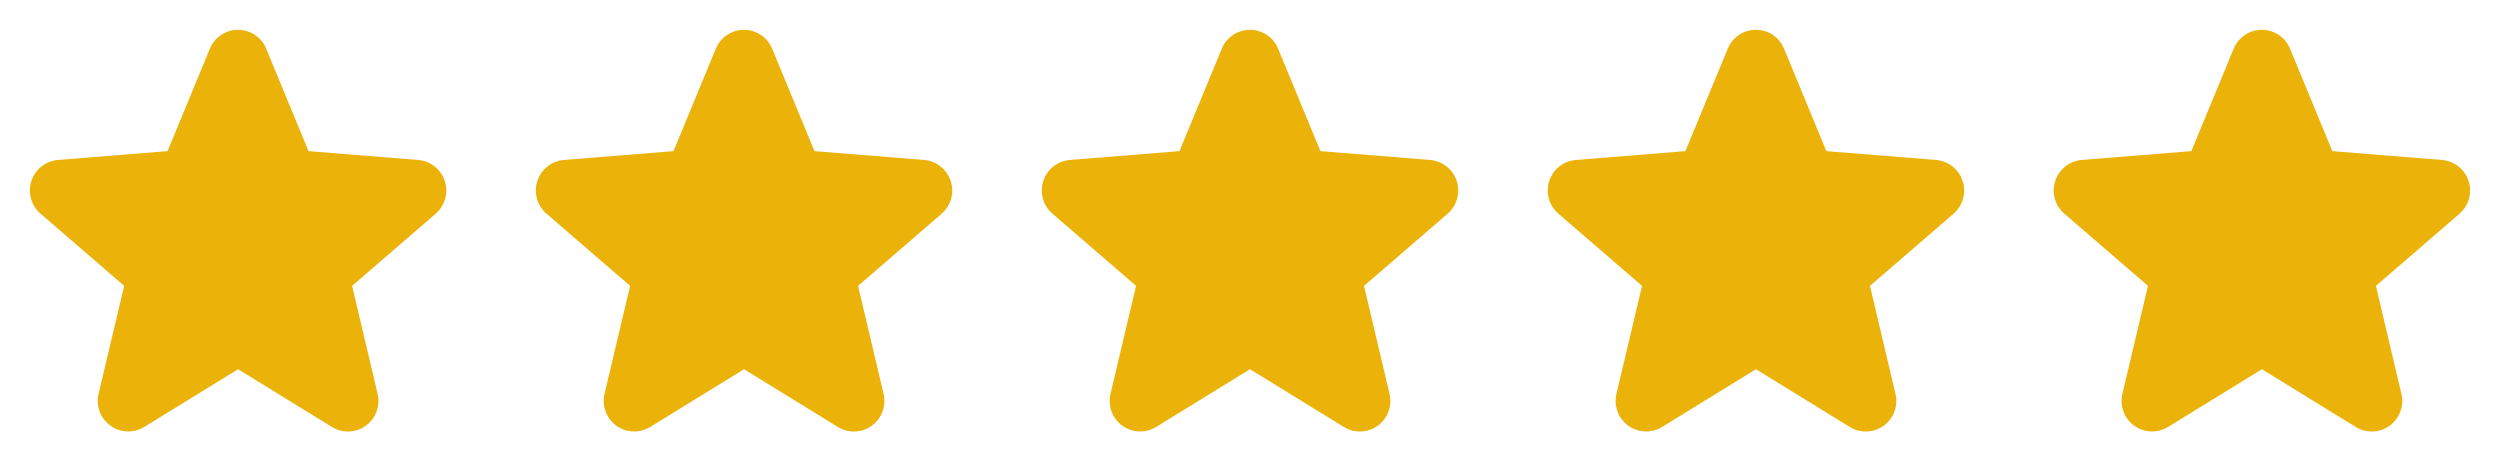
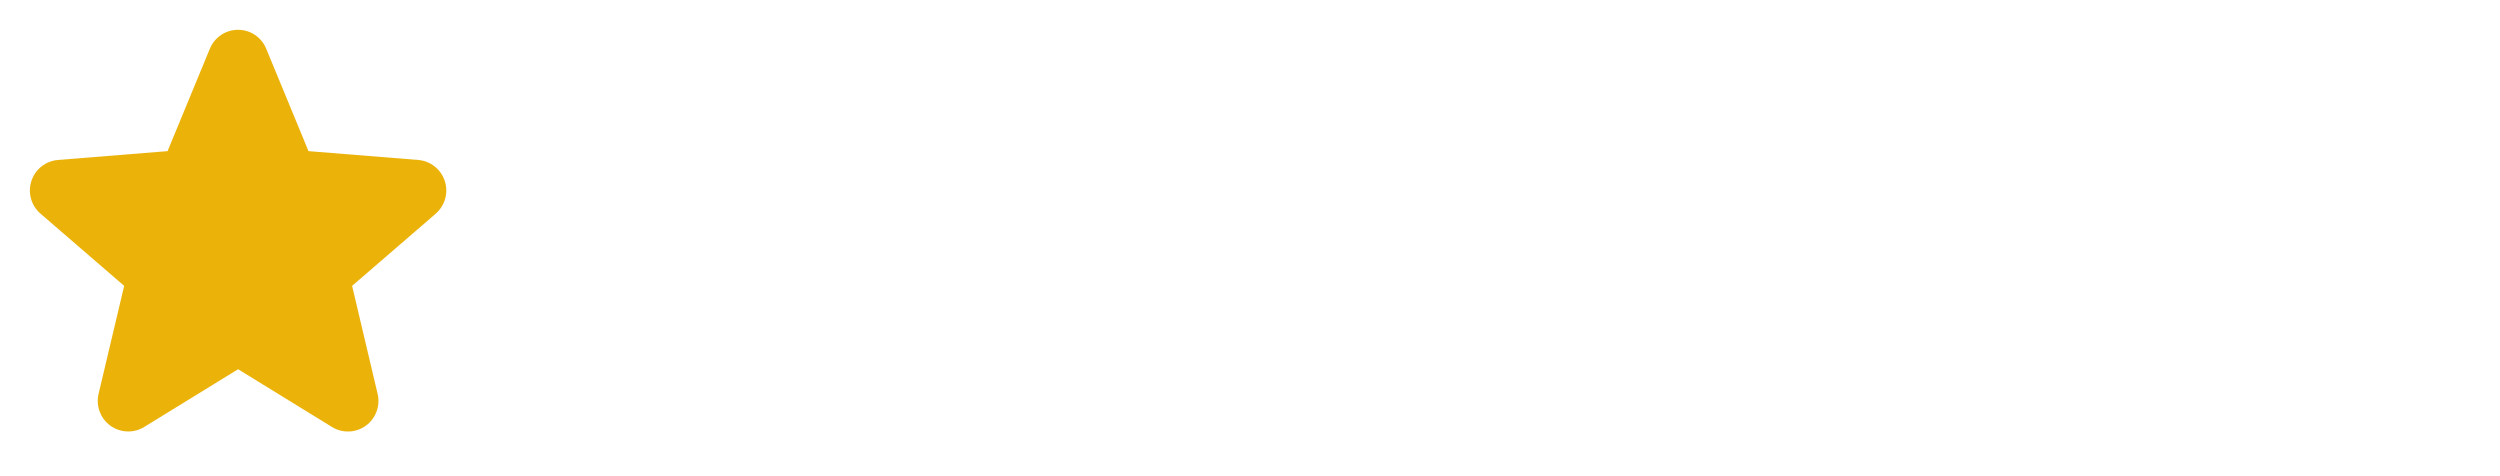
<svg xmlns="http://www.w3.org/2000/svg" width="84" height="16" viewBox="0 0 84 16" fill="none">
  <path d="M14.643 7.178L11.831 9.605L12.688 13.234C12.735 13.431 12.723 13.638 12.652 13.828C12.582 14.018 12.457 14.183 12.294 14.303C12.13 14.422 11.934 14.49 11.732 14.498C11.529 14.506 11.329 14.454 11.156 14.348L8 12.406L4.842 14.348C4.669 14.453 4.469 14.505 4.267 14.496C4.065 14.488 3.87 14.42 3.706 14.301C3.543 14.182 3.418 14.017 3.348 13.827C3.278 13.637 3.266 13.431 3.312 13.234L4.172 9.605L1.36 7.178C1.207 7.046 1.096 6.872 1.042 6.677C0.987 6.482 0.992 6.276 1.054 6.084C1.116 5.891 1.233 5.721 1.391 5.595C1.549 5.469 1.741 5.393 1.942 5.375L5.63 5.078L7.052 1.635C7.129 1.447 7.261 1.287 7.429 1.174C7.597 1.061 7.796 1.001 7.998 1.001C8.201 1.001 8.399 1.061 8.568 1.174C8.736 1.287 8.867 1.447 8.944 1.635L10.366 5.078L14.054 5.375C14.255 5.392 14.448 5.468 14.606 5.594C14.765 5.72 14.883 5.89 14.945 6.082C15.008 6.275 15.012 6.482 14.958 6.677C14.903 6.872 14.793 7.046 14.639 7.179L14.643 7.178Z" fill="#EBB30A" />
-   <path d="M31.643 7.178L28.831 9.605L29.688 13.234C29.735 13.431 29.723 13.638 29.652 13.828C29.582 14.018 29.457 14.183 29.294 14.303C29.13 14.422 28.934 14.49 28.732 14.498C28.529 14.506 28.329 14.454 28.156 14.348L25 12.406L21.842 14.348C21.669 14.453 21.469 14.505 21.267 14.496C21.065 14.488 20.87 14.42 20.706 14.301C20.543 14.182 20.418 14.017 20.348 13.827C20.278 13.637 20.265 13.431 20.312 13.234L21.172 9.605L18.36 7.178C18.207 7.046 18.096 6.872 18.042 6.677C17.988 6.482 17.992 6.276 18.054 6.084C18.116 5.891 18.233 5.721 18.391 5.595C18.549 5.469 18.741 5.393 18.942 5.375L22.63 5.078L24.052 1.635C24.13 1.447 24.261 1.287 24.429 1.174C24.597 1.061 24.796 1.001 24.998 1.001C25.201 1.001 25.399 1.061 25.568 1.174C25.736 1.287 25.867 1.447 25.944 1.635L27.366 5.078L31.054 5.375C31.256 5.392 31.448 5.468 31.606 5.594C31.765 5.72 31.883 5.89 31.945 6.082C32.008 6.275 32.012 6.482 31.958 6.677C31.903 6.872 31.793 7.046 31.639 7.179L31.643 7.178Z" fill="#EBB30A" />
-   <path d="M48.643 7.178L45.831 9.605L46.688 13.234C46.735 13.431 46.723 13.638 46.653 13.828C46.582 14.018 46.458 14.183 46.294 14.303C46.13 14.422 45.934 14.49 45.732 14.498C45.529 14.506 45.329 14.454 45.156 14.348L42 12.406L38.842 14.348C38.669 14.453 38.469 14.505 38.267 14.496C38.065 14.488 37.87 14.42 37.706 14.301C37.543 14.182 37.418 14.017 37.348 13.827C37.278 13.637 37.266 13.431 37.312 13.234L38.172 9.605L35.36 7.178C35.207 7.046 35.096 6.872 35.042 6.677C34.987 6.482 34.992 6.276 35.054 6.084C35.116 5.891 35.233 5.721 35.391 5.595C35.549 5.469 35.741 5.393 35.943 5.375L39.63 5.078L41.053 1.635C41.13 1.447 41.261 1.287 41.429 1.174C41.597 1.061 41.796 1.001 41.998 1.001C42.201 1.001 42.399 1.061 42.568 1.174C42.736 1.287 42.867 1.447 42.944 1.635L44.366 5.078L48.054 5.375C48.255 5.392 48.448 5.468 48.606 5.594C48.765 5.72 48.883 5.89 48.946 6.082C49.008 6.275 49.012 6.482 48.958 6.677C48.903 6.872 48.793 7.046 48.639 7.179L48.643 7.178Z" fill="#EBB30A" />
-   <path d="M65.643 7.178L62.831 9.605L63.688 13.234C63.735 13.431 63.723 13.638 63.653 13.828C63.582 14.018 63.458 14.183 63.294 14.303C63.13 14.422 62.934 14.49 62.732 14.498C62.529 14.506 62.329 14.454 62.156 14.348L59 12.406L55.842 14.348C55.669 14.453 55.469 14.505 55.267 14.496C55.065 14.488 54.87 14.42 54.706 14.301C54.543 14.182 54.418 14.017 54.348 13.827C54.278 13.637 54.266 13.431 54.312 13.234L55.172 9.605L52.36 7.178C52.207 7.046 52.096 6.872 52.042 6.677C51.987 6.482 51.992 6.276 52.054 6.084C52.116 5.891 52.233 5.721 52.391 5.595C52.549 5.469 52.741 5.393 52.943 5.375L56.63 5.078L58.053 1.635C58.13 1.447 58.261 1.287 58.429 1.174C58.597 1.061 58.796 1.001 58.998 1.001C59.201 1.001 59.399 1.061 59.568 1.174C59.736 1.287 59.867 1.447 59.944 1.635L61.366 5.078L65.054 5.375C65.255 5.392 65.448 5.468 65.606 5.594C65.765 5.72 65.883 5.89 65.945 6.082C66.008 6.275 66.012 6.482 65.958 6.677C65.903 6.872 65.793 7.046 65.639 7.179L65.643 7.178Z" fill="#EBB30A" />
-   <path d="M82.643 7.178L79.831 9.605L80.688 13.234C80.735 13.431 80.723 13.638 80.653 13.828C80.582 14.018 80.457 14.183 80.294 14.303C80.13 14.422 79.934 14.49 79.732 14.498C79.529 14.506 79.329 14.454 79.156 14.348L76 12.406L72.842 14.348C72.669 14.453 72.469 14.505 72.267 14.496C72.065 14.488 71.87 14.42 71.706 14.301C71.543 14.182 71.418 14.017 71.348 13.827C71.278 13.637 71.266 13.431 71.312 13.234L72.172 9.605L69.36 7.178C69.207 7.046 69.096 6.872 69.042 6.677C68.987 6.482 68.992 6.276 69.054 6.084C69.116 5.891 69.233 5.721 69.391 5.595C69.549 5.469 69.741 5.393 69.942 5.375L73.63 5.078L75.052 1.635C75.129 1.447 75.26 1.287 75.429 1.174C75.597 1.061 75.796 1.001 75.998 1.001C76.201 1.001 76.399 1.061 76.568 1.174C76.736 1.287 76.867 1.447 76.944 1.635L78.366 5.078L82.054 5.375C82.255 5.392 82.448 5.468 82.606 5.594C82.765 5.72 82.883 5.89 82.945 6.082C83.008 6.275 83.012 6.482 82.958 6.677C82.903 6.872 82.793 7.046 82.639 7.179L82.643 7.178Z" fill="#EBB30A" />
</svg>